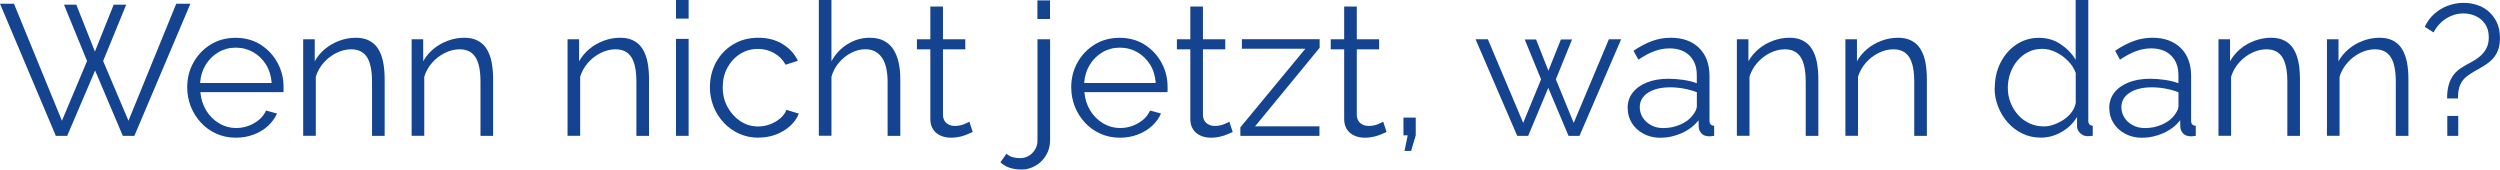
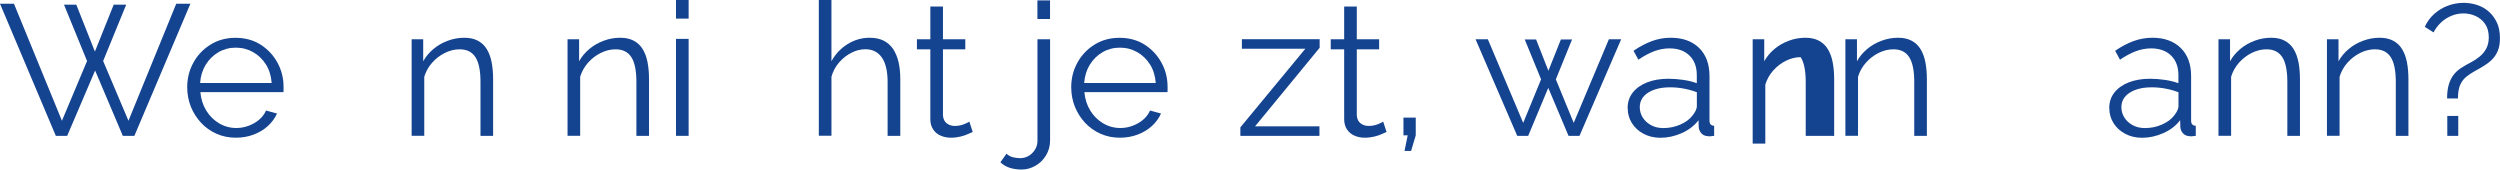
<svg xmlns="http://www.w3.org/2000/svg" id="Ebene_2" viewBox="0 0 376.18 25.51">
  <defs>
    <style>.cls-1{fill:#144390;}</style>
  </defs>
  <g id="Entwurf_1_d_Kopie">
    <path class="cls-1" d="M9.63.7h1.85l2.8,7.06,2.83-7.06h1.88l-3.47,8.48,3.81,8.99L26.52.56h2.13l-8.43,19.88h-1.74l-4.17-9.83-4.2,9.83h-1.71L0,.56h2.1l7.22,17.61,3.78-8.99L9.63.7Z" />
    <path class="cls-1" d="M35.48,20.72c-1.05,0-2.02-.2-2.91-.6-.9-.4-1.67-.95-2.32-1.65s-1.16-1.5-1.53-2.41c-.36-.91-.55-1.89-.55-2.93,0-1.35.31-2.59.94-3.72.62-1.13,1.49-2.03,2.59-2.71,1.1-.68,2.35-1.01,3.75-1.01s2.69.34,3.77,1.03c1.07.69,1.92,1.59,2.53,2.71.62,1.12.92,2.35.92,3.68v.43c0,.14,0,.25-.03.32h-12.49c.09,1.04.39,1.96.88,2.77.5.81,1.14,1.45,1.93,1.92.79.47,1.66.71,2.59.71s1.85-.24,2.7-.73c.85-.49,1.44-1.12,1.78-1.9l1.65.45c-.3.69-.76,1.32-1.37,1.88s-1.34.99-2.17,1.3c-.83.31-1.72.46-2.67.46ZM30.1,12.49h10.78c-.08-1.05-.36-1.98-.85-2.77-.5-.79-1.14-1.42-1.93-1.87-.79-.45-1.67-.68-2.62-.68s-1.82.23-2.6.68c-.78.45-1.42,1.08-1.92,1.88-.49.8-.78,1.72-.85,2.76Z" />
-     <path class="cls-1" d="M57.88,20.44h-1.9v-8.1c0-1.71-.25-2.95-.76-3.74s-1.3-1.18-2.38-1.18c-.75,0-1.48.18-2.21.54-.73.36-1.37.85-1.92,1.47-.55.62-.95,1.33-1.19,2.12v8.88h-1.9V5.91h1.74v3.31c.39-.71.91-1.32,1.54-1.85.63-.53,1.35-.94,2.16-1.24s1.63-.45,2.49-.45c.8,0,1.48.15,2.04.45.56.3,1.01.72,1.34,1.27.34.55.58,1.21.73,1.98.15.77.22,1.63.22,2.58v8.49Z" />
    <path class="cls-1" d="M74.2,20.44h-1.9v-8.1c0-1.71-.25-2.95-.76-3.74s-1.3-1.18-2.38-1.18c-.75,0-1.48.18-2.21.54-.73.36-1.37.85-1.92,1.47-.55.62-.95,1.33-1.19,2.12v8.88h-1.9V5.91h1.74v3.31c.39-.71.91-1.32,1.54-1.85.63-.53,1.35-.94,2.16-1.24s1.63-.45,2.49-.45c.8,0,1.48.15,2.04.45.56.3,1.01.72,1.34,1.27.34.55.58,1.21.73,1.98.15.77.22,1.63.22,2.58v8.49Z" />
    <path class="cls-1" d="M97.66,20.44h-1.9v-8.1c0-1.71-.25-2.95-.76-3.74s-1.3-1.18-2.38-1.18c-.75,0-1.48.18-2.21.54-.73.36-1.37.85-1.92,1.47-.55.62-.95,1.33-1.19,2.12v8.88h-1.9V5.91h1.74v3.31c.39-.71.91-1.32,1.54-1.85.63-.53,1.35-.94,2.16-1.24.8-.3,1.63-.45,2.49-.45.8,0,1.48.15,2.04.45.56.3,1.01.72,1.34,1.27.34.55.58,1.21.73,1.98.15.77.22,1.63.22,2.58v8.49Z" />
    <path class="cls-1" d="M101.72,2.8V0h1.9v2.8h-1.9ZM101.72,20.44V5.85h1.9v14.59h-1.9Z" />
-     <path class="cls-1" d="M114.16,20.72c-1.06,0-2.04-.2-2.93-.6-.89-.4-1.66-.95-2.32-1.66-.66-.71-1.18-1.51-1.54-2.42-.36-.91-.55-1.87-.55-2.9,0-1.37.31-2.63.92-3.76.62-1.13,1.47-2.03,2.58-2.7,1.1-.67,2.37-1,3.81-1,1.36,0,2.57.31,3.61.94,1.04.63,1.82,1.47,2.32,2.53l-1.85.59c-.41-.75-.98-1.33-1.72-1.75-.74-.42-1.55-.63-2.45-.63-.97,0-1.86.25-2.66.75s-1.44,1.19-1.92,2.06-.71,1.86-.71,2.97.24,2.08.73,2.97,1.13,1.6,1.93,2.13c.8.53,1.69.79,2.66.79.63,0,1.25-.11,1.83-.34.59-.22,1.1-.53,1.54-.91.44-.38.73-.8.88-1.25l1.88.56c-.26.69-.7,1.31-1.3,1.86-.61.55-1.32.98-2.13,1.29-.81.31-1.68.46-2.62.46Z" />
    <path class="cls-1" d="M135.46,20.44h-1.9v-8.1c0-1.63-.29-2.86-.87-3.69-.58-.83-1.41-1.24-2.49-1.24-.71,0-1.41.18-2.11.54-.7.36-1.32.85-1.85,1.47-.53.62-.91,1.33-1.13,2.12v8.88h-1.9V0h1.9v9.22c.58-1.08,1.39-1.93,2.42-2.58,1.04-.64,2.14-.96,3.32-.96.84,0,1.55.15,2.14.45.59.3,1.06.73,1.43,1.29.36.57.63,1.23.8,1.98s.25,1.6.25,2.55v8.49Z" />
    <path class="cls-1" d="M146.38,19.85c-.15.06-.38.16-.7.31s-.7.28-1.15.39c-.45.11-.93.17-1.46.17s-1.05-.1-1.53-.31c-.48-.21-.85-.52-1.13-.94s-.42-.94-.42-1.56V7.42h-2.02v-1.51h2.02V.98h1.9v4.93h3.36v1.51h-3.36v9.96c.04.52.23.92.57,1.18.35.26.74.39,1.19.39.52,0,1-.09,1.43-.27.43-.18.69-.3.78-.38l.5,1.54Z" />
    <path class="cls-1" d="M153.72,25.51c-.62,0-1.2-.08-1.75-.25s-1.03-.45-1.44-.84l.92-1.29c.28.26.6.44.97.53.36.09.72.14,1.08.14.45,0,.87-.11,1.26-.33.39-.22.71-.54.97-.94.25-.4.38-.84.38-1.33V5.91h1.9v15.19c0,.86-.21,1.62-.62,2.29-.41.67-.94,1.19-1.6,1.56-.65.37-1.34.56-2.07.56ZM156.1,2.86V.06h1.9v2.8h-1.9Z" />
    <path class="cls-1" d="M168.5,20.72c-1.05,0-2.02-.2-2.91-.6-.9-.4-1.67-.95-2.32-1.65s-1.16-1.5-1.53-2.41c-.36-.91-.55-1.89-.55-2.93,0-1.35.31-2.59.94-3.72.62-1.13,1.49-2.03,2.59-2.71,1.1-.68,2.35-1.01,3.75-1.01s2.69.34,3.77,1.03c1.07.69,1.92,1.59,2.53,2.71.62,1.12.92,2.35.92,3.68v.43c0,.14,0,.25-.03.32h-12.49c.09,1.04.39,1.96.88,2.77.5.81,1.14,1.45,1.93,1.92.79.47,1.66.71,2.59.71s1.85-.24,2.7-.73c.85-.49,1.44-1.12,1.78-1.9l1.65.45c-.3.69-.76,1.32-1.37,1.88s-1.34.99-2.17,1.3c-.83.31-1.72.46-2.67.46ZM163.13,12.49h10.78c-.08-1.05-.36-1.98-.85-2.77-.5-.79-1.14-1.42-1.93-1.87-.79-.45-1.67-.68-2.62-.68s-1.82.23-2.6.68c-.78.45-1.42,1.08-1.92,1.88-.49.8-.78,1.72-.85,2.76Z" />
-     <path class="cls-1" d="M185.5,19.85c-.15.06-.38.16-.7.31s-.7.28-1.15.39c-.45.11-.93.17-1.46.17s-1.05-.1-1.53-.31c-.48-.21-.85-.52-1.13-.94s-.42-.94-.42-1.56V7.42h-2.02v-1.51h2.02V.98h1.9v4.93h3.36v1.51h-3.36v9.96c.04.52.23.92.57,1.18.35.26.74.39,1.19.39.52,0,1-.09,1.43-.27.43-.18.69-.3.78-.38l.5,1.54Z" />
    <path class="cls-1" d="M186.65,19.15l9.77-11.82h-9.55v-1.43h11.7v1.29l-9.72,11.82h9.69v1.43h-11.9v-1.29Z" />
    <path class="cls-1" d="M208.65,19.85c-.15.06-.38.16-.7.31s-.7.28-1.15.39c-.45.11-.93.17-1.46.17s-1.05-.1-1.53-.31c-.48-.21-.85-.52-1.13-.94s-.42-.94-.42-1.56V7.42h-2.02v-1.51h2.02V.98h1.9v4.93h3.36v1.51h-3.36v9.96c.04.52.23.92.57,1.18.35.26.74.39,1.19.39.52,0,1-.09,1.43-.27.43-.18.69-.3.78-.38l.5,1.54Z" />
    <path class="cls-1" d="M211.34,22.71l.48-2.35h-.64v-2.66h1.85v2.66l-.7,2.35h-.98Z" />
    <path class="cls-1" d="M242.06,5.91h1.88l-6.27,14.53h-1.65l-3.05-7.22-3.02,7.22h-1.65l-6.27-14.53h1.85l5.32,12.58,2.69-6.55-2.46-6h1.71l1.85,4.71,1.88-4.71h1.68l-2.44,6,2.69,6.55,5.29-12.58Z" />
    <path class="cls-1" d="M244.91,16.27c0-.91.26-1.69.78-2.35.52-.66,1.25-1.17,2.17-1.53.92-.36,1.99-.54,3.21-.54.71,0,1.45.06,2.21.17.76.11,1.45.28,2.04.5v-1.23c0-1.22-.36-2.2-1.09-2.92-.73-.72-1.74-1.09-3.02-1.09-.78,0-1.55.15-2.31.43-.76.29-1.54.71-2.37,1.27l-.73-1.34c.95-.65,1.89-1.14,2.8-1.47.91-.33,1.85-.49,2.8-.49,1.79,0,3.21.51,4.26,1.53,1.04,1.02,1.57,2.43,1.57,4.23v6.71c0,.26.06.45.17.57.11.12.29.19.53.21v1.51c-.21.02-.38.04-.53.06-.15.02-.26.02-.34,0-.47-.02-.82-.17-1.06-.45-.24-.28-.37-.58-.39-.9l-.03-1.06c-.65.84-1.5,1.49-2.55,1.95-1.05.46-2.11.69-3.19.69-.93,0-1.78-.2-2.53-.6-.76-.4-1.34-.94-1.76-1.61-.42-.68-.63-1.42-.63-2.24ZM254.68,17.38c.21-.26.36-.51.48-.75.11-.24.17-.45.17-.64v-2.11c-.63-.24-1.29-.43-1.97-.55-.68-.13-1.37-.19-2.06-.19-1.36,0-2.46.27-3.3.8-.84.54-1.26,1.27-1.26,2.19,0,.54.14,1.04.42,1.51.28.47.69.86,1.23,1.17.54.31,1.18.46,1.9.46.91,0,1.77-.18,2.56-.53.79-.35,1.41-.8,1.83-1.36Z" />
-     <path class="cls-1" d="M273.61,20.44h-1.9v-8.1c0-1.71-.25-2.95-.76-3.74s-1.3-1.18-2.38-1.18c-.75,0-1.48.18-2.21.54-.73.36-1.37.85-1.92,1.47-.55.62-.95,1.33-1.19,2.12v8.88h-1.9V5.91h1.74v3.31c.39-.71.91-1.32,1.54-1.85.63-.53,1.35-.94,2.16-1.24.8-.3,1.63-.45,2.49-.45.8,0,1.48.15,2.04.45.56.3,1.01.72,1.34,1.27.34.55.58,1.21.73,1.98.15.77.22,1.63.22,2.58v8.49Z" />
+     <path class="cls-1" d="M273.61,20.44h-1.9v-8.1c0-1.71-.25-2.95-.76-3.74c-.75,0-1.48.18-2.21.54-.73.36-1.37.85-1.92,1.47-.55.62-.95,1.33-1.19,2.12v8.88h-1.9V5.91h1.74v3.31c.39-.71.91-1.32,1.54-1.85.63-.53,1.35-.94,2.16-1.24.8-.3,1.63-.45,2.49-.45.8,0,1.48.15,2.04.45.56.3,1.01.72,1.34,1.27.34.55.58,1.21.73,1.98.15.77.22,1.63.22,2.58v8.49Z" />
    <path class="cls-1" d="M289.94,20.44h-1.9v-8.1c0-1.71-.25-2.95-.76-3.74s-1.3-1.18-2.38-1.18c-.75,0-1.48.18-2.21.54-.73.36-1.37.85-1.92,1.47-.55.62-.95,1.33-1.19,2.12v8.88h-1.9V5.91h1.74v3.31c.39-.71.91-1.32,1.54-1.85.63-.53,1.35-.94,2.16-1.24s1.63-.45,2.49-.45c.8,0,1.48.15,2.04.45.56.3,1.01.72,1.34,1.27.34.55.58,1.21.73,1.98.15.77.22,1.63.22,2.58v8.49Z" />
-     <path class="cls-1" d="M300.16,13.23c0-1.37.28-2.63.85-3.77s1.36-2.06,2.37-2.74,2.16-1.03,3.44-1.03c1.21,0,2.3.32,3.26.97.96.64,1.71,1.42,2.25,2.34V0h1.9v18.14c0,.26.06.45.17.57.11.12.28.19.5.21v1.51c-.37.06-.66.07-.87.06-.39-.02-.74-.18-1.04-.48-.3-.3-.45-.63-.45-.98v-1.43c-.58.95-1.36,1.71-2.35,2.27s-2.02.84-3.08.84c-1.01,0-1.94-.2-2.79-.61s-1.59-.97-2.21-1.67c-.63-.71-1.11-1.51-1.46-2.41s-.52-1.83-.52-2.8ZM312.34,15.45v-4.48c-.24-.67-.63-1.27-1.18-1.82-.54-.55-1.15-.98-1.83-1.31-.68-.32-1.36-.49-2.03-.49-.78,0-1.49.16-2.13.49-.63.32-1.18.76-1.64,1.32-.46.56-.81,1.19-1.05,1.89-.24.7-.36,1.43-.36,2.17,0,.78.13,1.52.41,2.22.27.7.66,1.33,1.16,1.88s1.08.97,1.74,1.26c.65.3,1.36.44,2.13.44.49,0,.99-.09,1.51-.28s1.02-.44,1.5-.76c.48-.32.87-.71,1.19-1.15.32-.44.51-.91.59-1.39Z" />
    <path class="cls-1" d="M317.38,16.27c0-.91.26-1.69.78-2.35.52-.66,1.25-1.17,2.17-1.53.92-.36,1.99-.54,3.21-.54.71,0,1.45.06,2.21.17.76.11,1.45.28,2.04.5v-1.23c0-1.22-.36-2.2-1.09-2.92-.73-.72-1.74-1.09-3.02-1.09-.78,0-1.55.15-2.31.43-.76.29-1.54.71-2.37,1.27l-.73-1.34c.95-.65,1.89-1.14,2.8-1.47.91-.33,1.85-.49,2.8-.49,1.79,0,3.21.51,4.26,1.53,1.04,1.02,1.57,2.43,1.57,4.23v6.71c0,.26.06.45.17.57.11.12.29.19.53.21v1.51c-.21.02-.38.04-.53.06-.15.02-.26.02-.34,0-.47-.02-.82-.17-1.06-.45-.24-.28-.37-.58-.39-.9l-.03-1.06c-.65.84-1.5,1.49-2.55,1.95-1.05.46-2.11.69-3.19.69-.93,0-1.78-.2-2.53-.6-.76-.4-1.34-.94-1.76-1.61-.42-.68-.63-1.42-.63-2.24ZM327.15,17.38c.21-.26.36-.51.48-.75.11-.24.17-.45.17-.64v-2.11c-.63-.24-1.29-.43-1.97-.55-.68-.13-1.37-.19-2.06-.19-1.36,0-2.46.27-3.3.8-.84.54-1.26,1.27-1.26,2.19,0,.54.14,1.04.42,1.51.28.47.69.86,1.23,1.17.54.31,1.18.46,1.9.46.91,0,1.77-.18,2.56-.53.79-.35,1.41-.8,1.83-1.36Z" />
    <path class="cls-1" d="M346.08,20.44h-1.9v-8.1c0-1.71-.25-2.95-.76-3.74s-1.3-1.18-2.38-1.18c-.75,0-1.48.18-2.21.54-.73.36-1.37.85-1.92,1.47-.55.62-.95,1.33-1.19,2.12v8.88h-1.9V5.91h1.74v3.31c.39-.71.91-1.32,1.54-1.85.63-.53,1.35-.94,2.16-1.24.8-.3,1.63-.45,2.49-.45.8,0,1.48.15,2.04.45.56.3,1.01.72,1.34,1.27.34.55.58,1.21.73,1.98.15.77.22,1.63.22,2.58v8.49Z" />
    <path class="cls-1" d="M362.4,20.44h-1.9v-8.1c0-1.71-.25-2.95-.76-3.74s-1.3-1.18-2.38-1.18c-.75,0-1.48.18-2.21.54-.73.36-1.37.85-1.92,1.47-.55.62-.95,1.33-1.19,2.12v8.88h-1.9V5.91h1.74v3.31c.39-.71.91-1.32,1.54-1.85.63-.53,1.35-.94,2.16-1.24s1.63-.45,2.49-.45c.8,0,1.48.15,2.04.45.56.3,1.01.72,1.34,1.27.34.55.58,1.21.73,1.98.15.77.22,1.63.22,2.58v8.49Z" />
    <path class="cls-1" d="M368.22,14.78c0-.81.09-1.51.27-2.1.18-.58.44-1.09.78-1.51.35-.43.79-.8,1.33-1.11.35-.22.76-.45,1.22-.69.46-.24.89-.52,1.29-.85.4-.32.73-.72.99-1.19s.39-1.04.39-1.71c0-.81-.18-1.48-.55-2.01-.36-.53-.84-.92-1.41-1.19-.58-.27-1.2-.4-1.85-.4s-1.27.13-1.86.38-1.11.59-1.55,1.02c-.45.43-.81.91-1.09,1.46l-1.32-.84c.35-.77.83-1.42,1.44-1.96.61-.54,1.29-.95,2.06-1.23.76-.28,1.55-.42,2.35-.42.69,0,1.36.11,2.02.32s1.24.54,1.75.99c.51.44.92,1,1.23,1.65.31.66.46,1.44.46,2.35,0,.74-.1,1.37-.31,1.88-.21.51-.49.94-.85,1.31s-.77.68-1.22.96c-.45.28-.92.55-1.4.81-.43.24-.84.51-1.23.81-.39.3-.71.7-.95,1.21-.24.51-.36,1.21-.36,2.1h-1.62ZM368.25,20.44v-3h1.65v3h-1.65Z" />
  </g>
</svg>